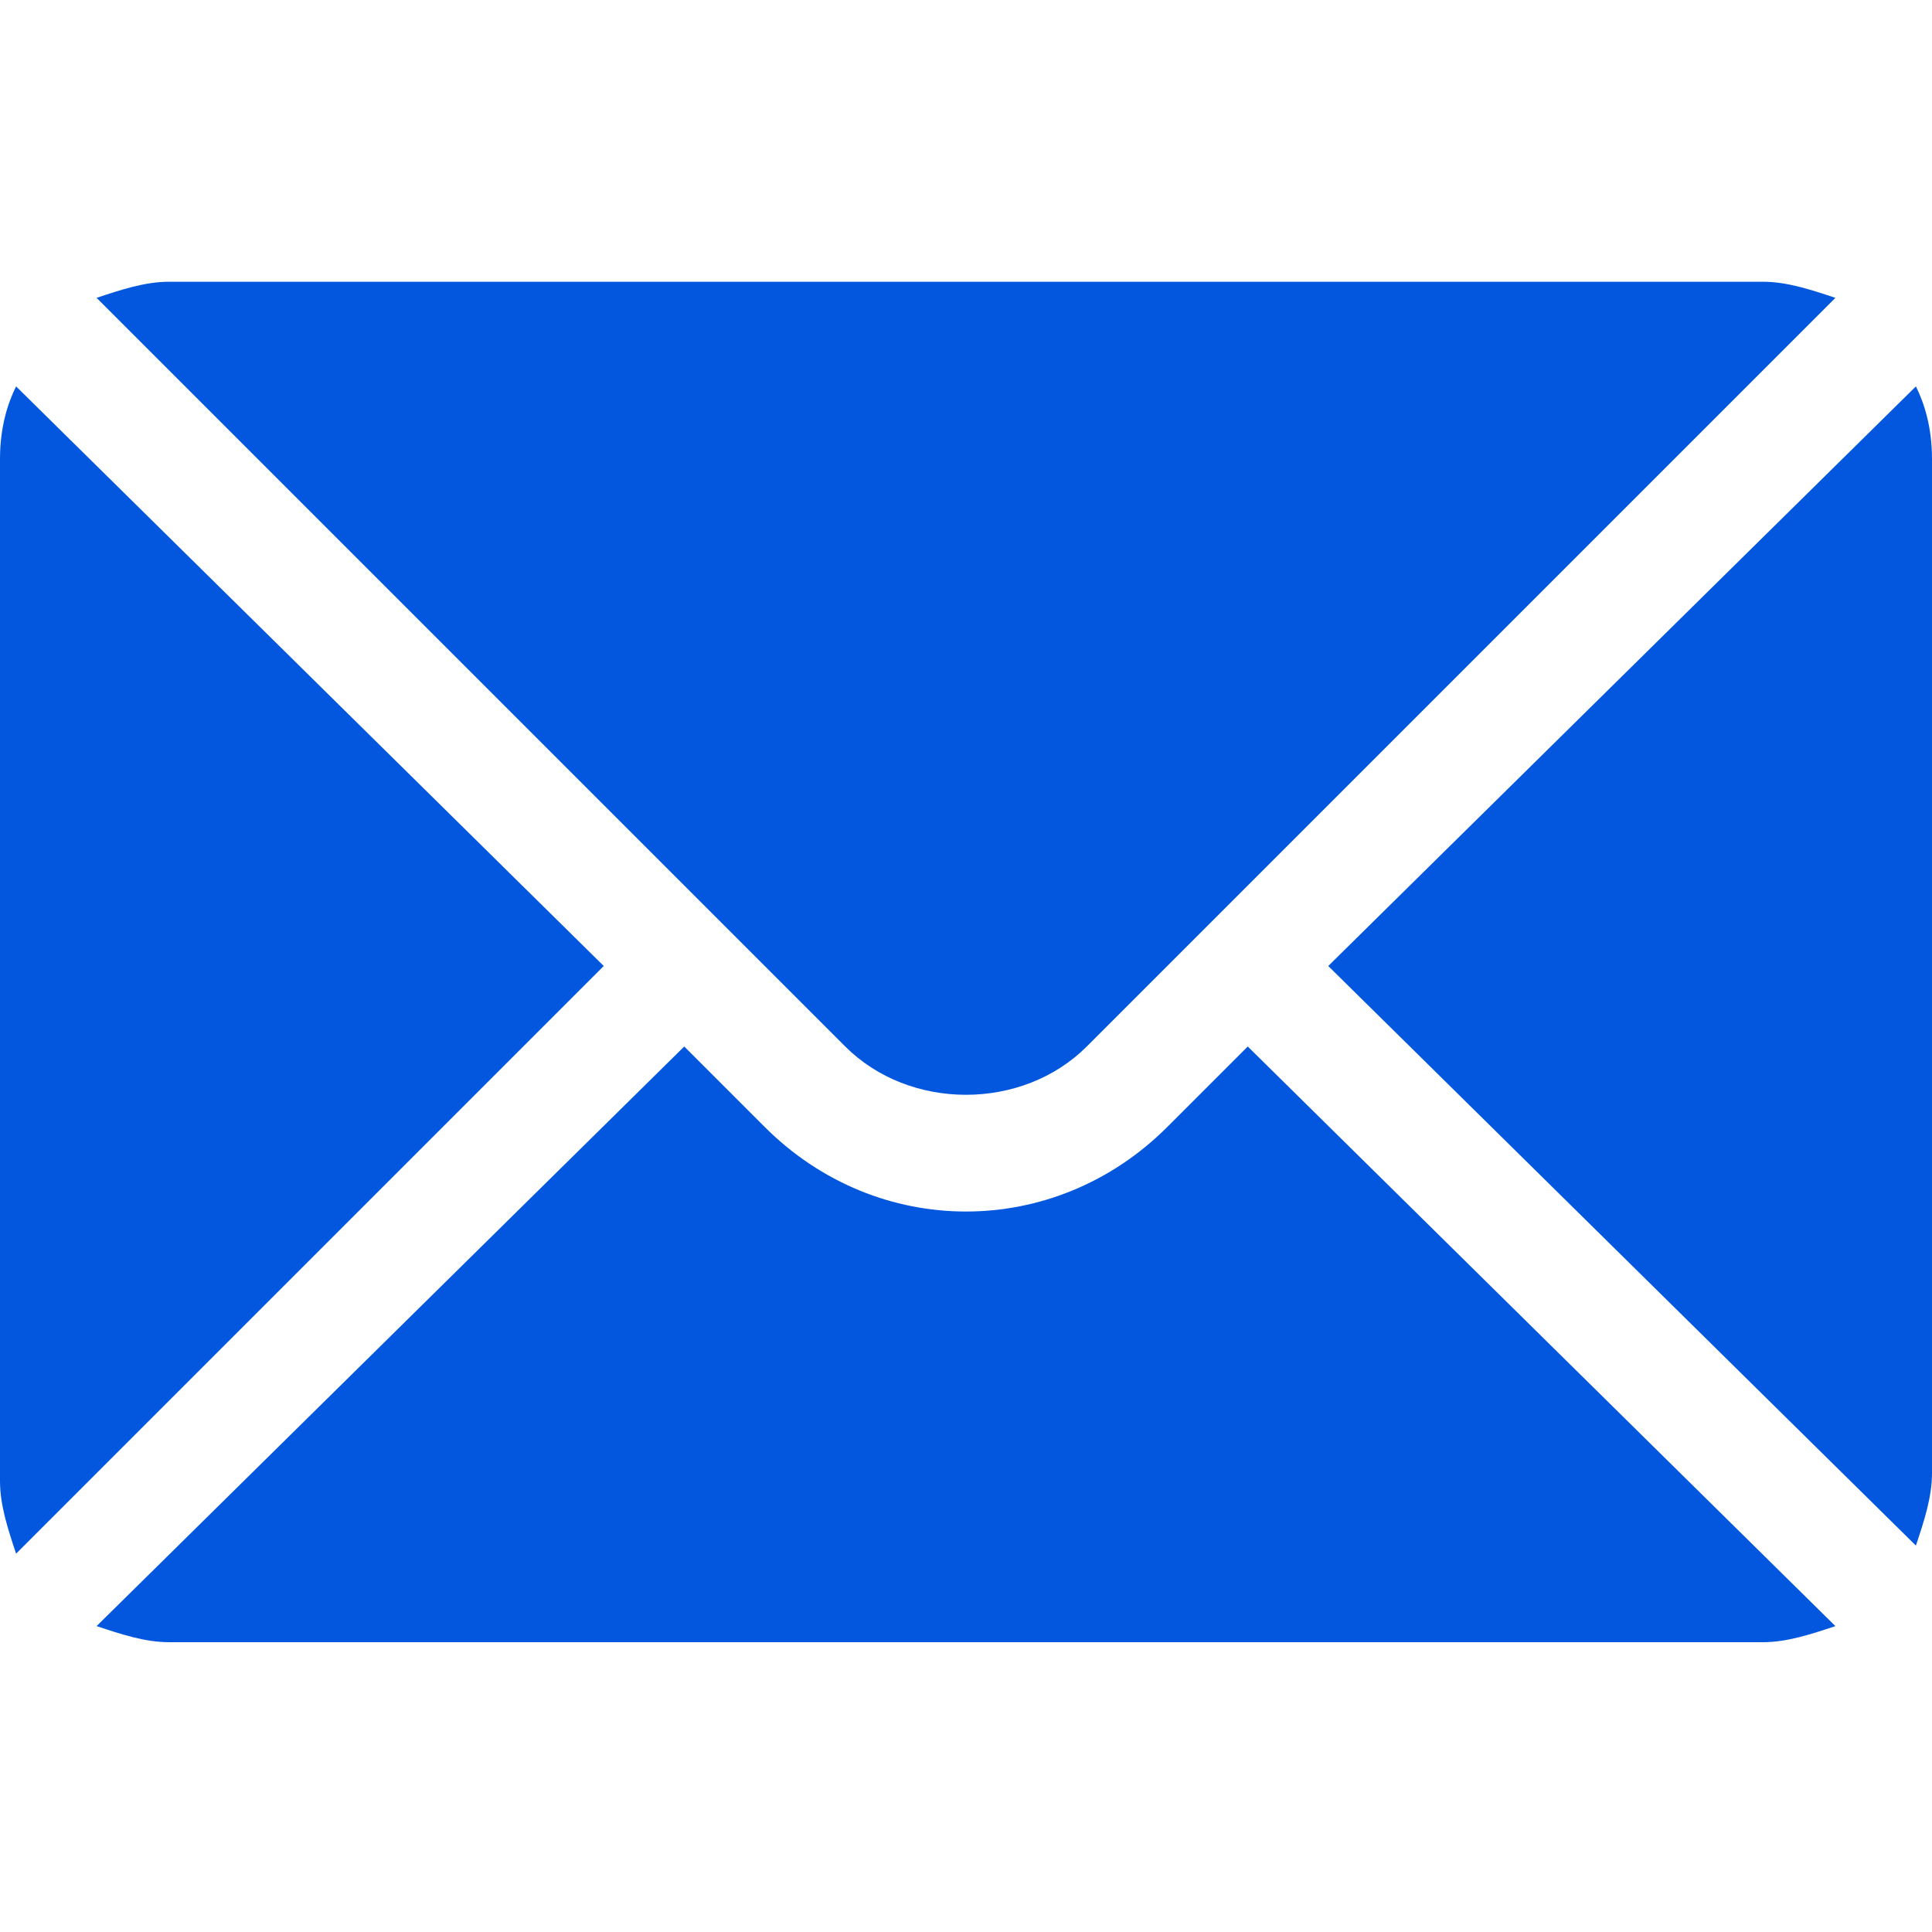
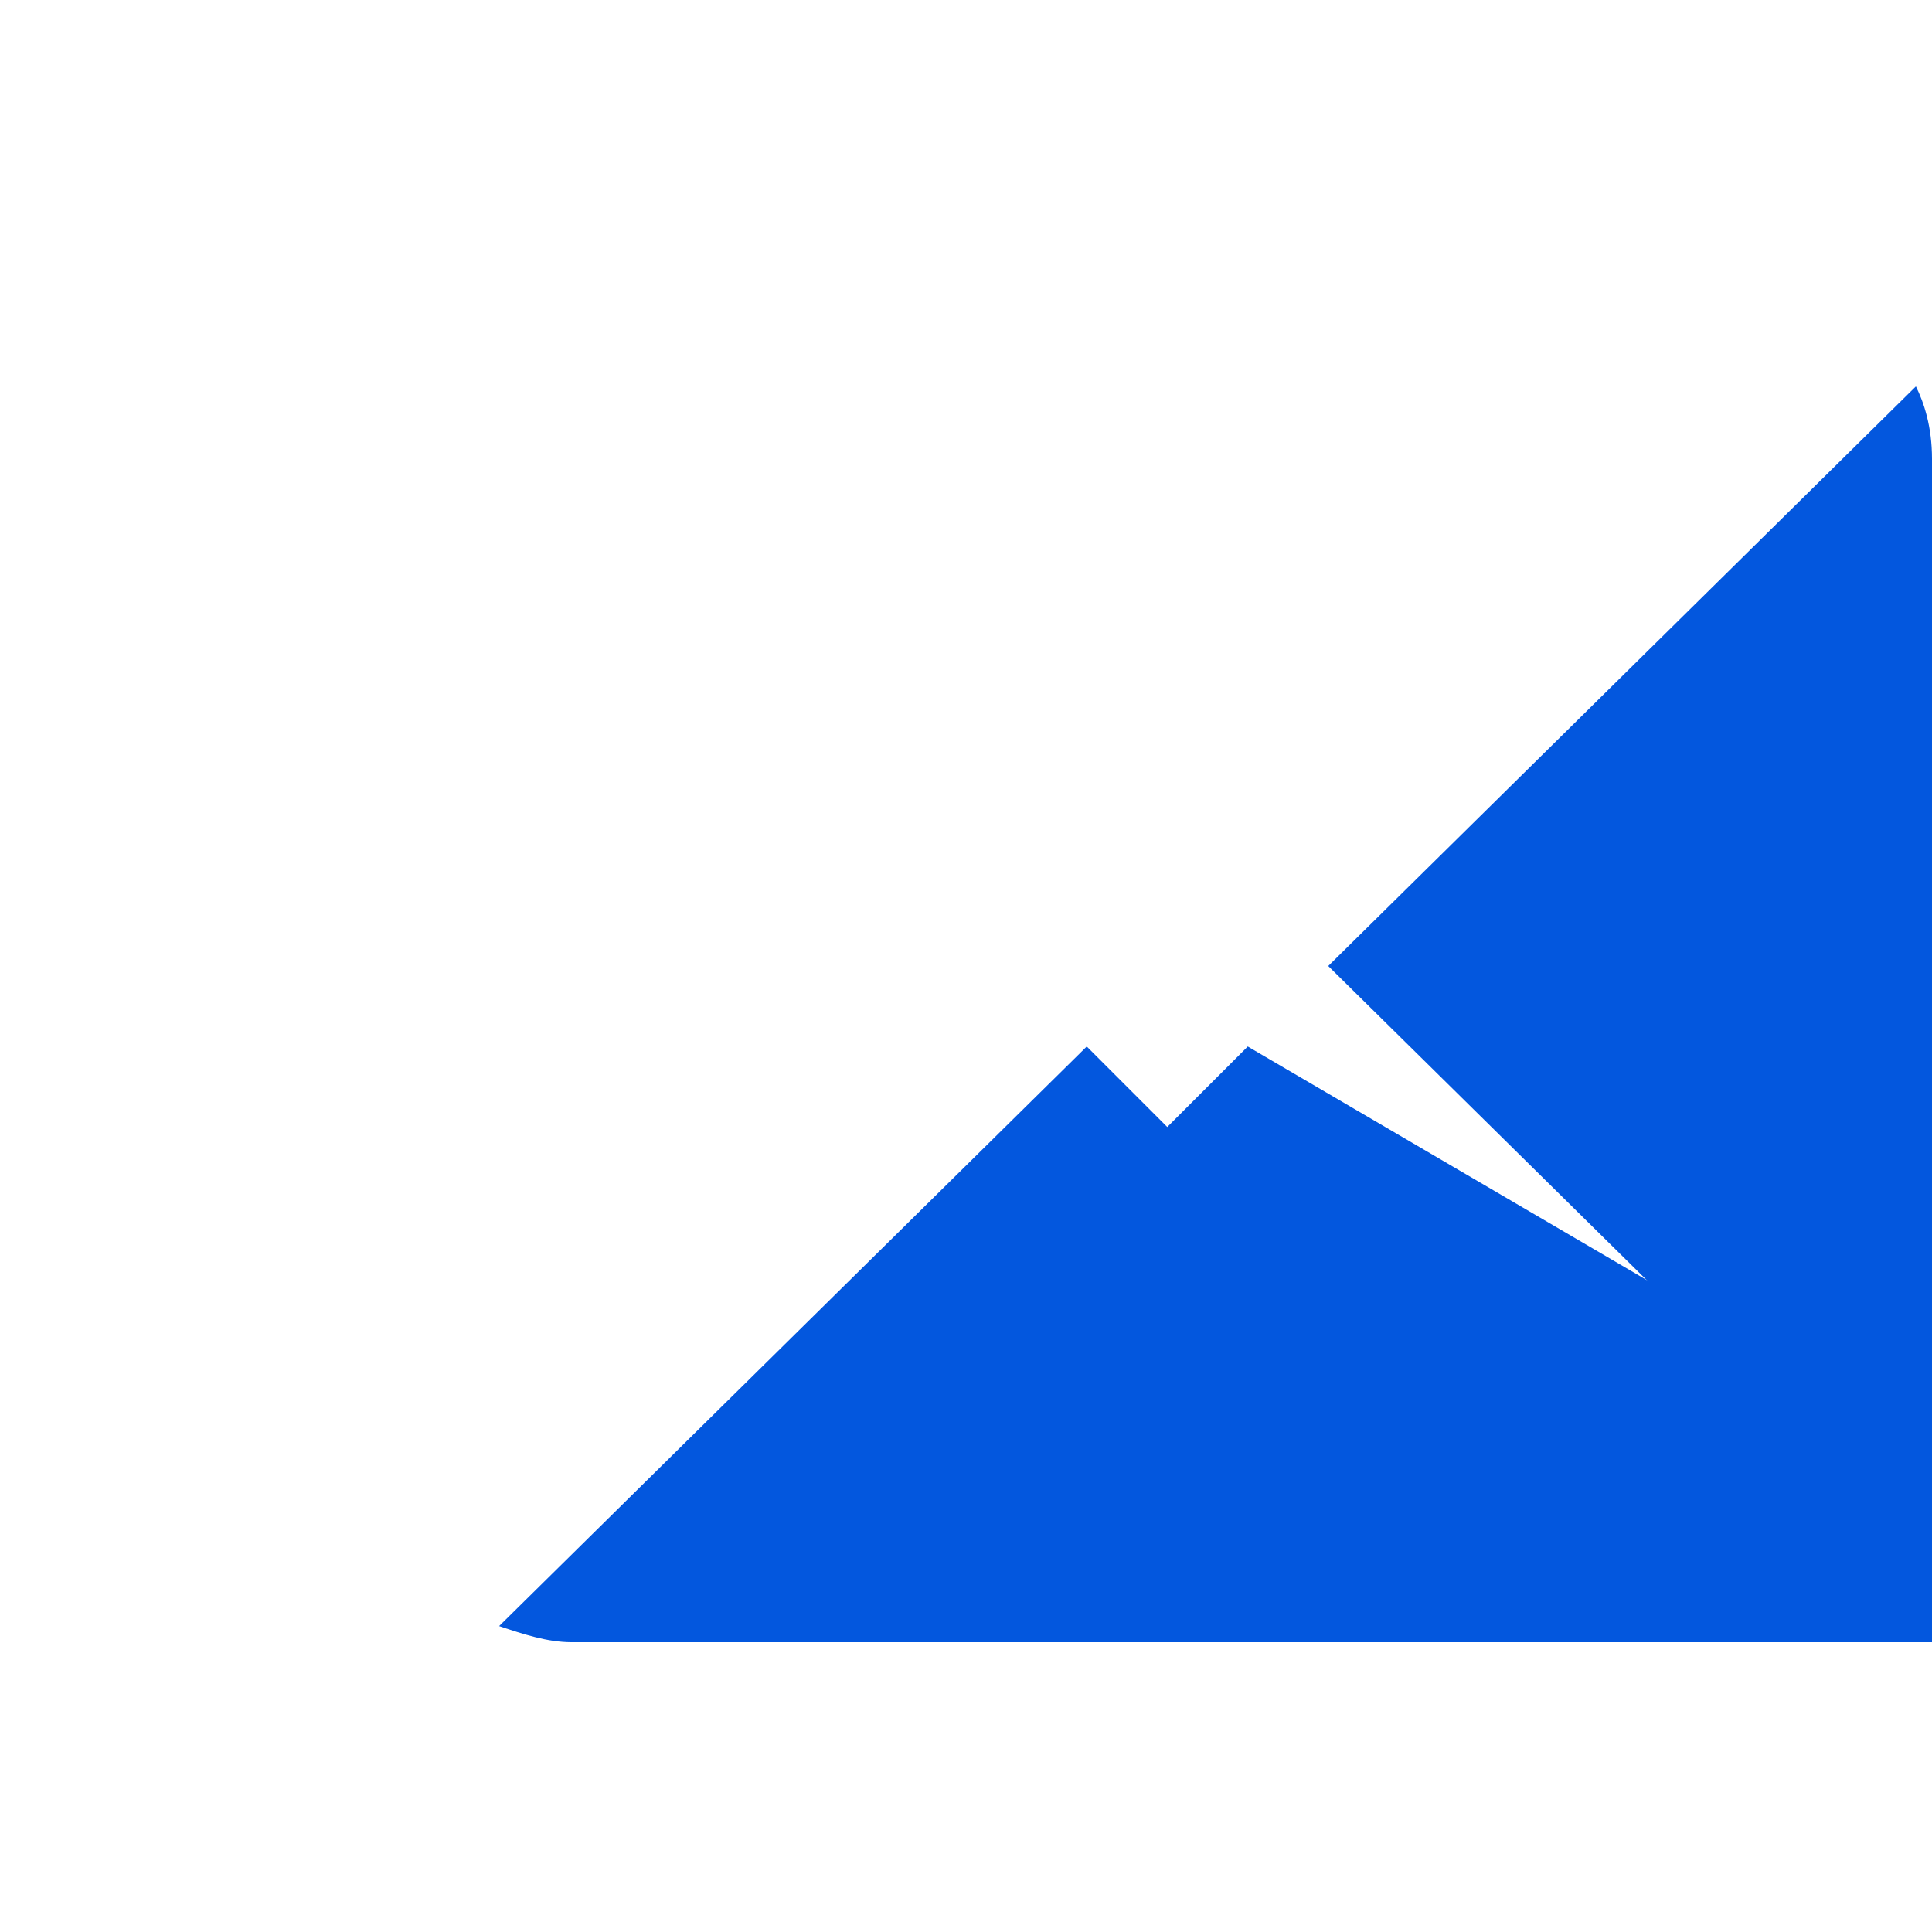
<svg xmlns="http://www.w3.org/2000/svg" id="Слой_1" x="0px" y="0px" viewBox="0 0 24 24" style="enable-background:new 0 0 24 24;" xml:space="preserve">
  <style type="text/css"> .st0{fill:#0357DE;} </style>
  <g>
    <g>
      <g>
        <path class="st0" d="M23.8,4.8L16.5,12l7.3,7.2c0.1-0.3,0.2-0.6,0.2-0.9V5.7C24,5.3,23.9,5,23.8,4.8z" />
      </g>
    </g>
    <g>
      <g>
-         <path class="st0" d="M21.9,3.5H2.1c-0.3,0-0.6,0.1-0.9,0.2l9.3,9.3c0.8,0.8,2.2,0.8,3,0l9.3-9.3C22.5,3.6,22.2,3.5,21.9,3.5z" />
-       </g>
+         </g>
    </g>
    <g>
      <g>
-         <path class="st0" d="M0.2,4.8C0.1,5,0,5.3,0,5.7v12.7c0,0.3,0.1,0.6,0.2,0.9L7.5,12L0.2,4.8z" />
-       </g>
+         </g>
    </g>
    <g>
      <g>
-         <path class="st0" d="M15.5,13l-1,1c-1.4,1.4-3.6,1.4-5,0l-1-1l-7.3,7.2c0.3,0.1,0.6,0.2,0.9,0.2h19.8c0.3,0,0.6-0.1,0.9-0.2 L15.5,13z" />
+         <path class="st0" d="M15.5,13l-1,1l-1-1l-7.3,7.2c0.3,0.1,0.6,0.2,0.9,0.2h19.8c0.3,0,0.6-0.1,0.9-0.2 L15.5,13z" />
      </g>
    </g>
  </g>
</svg>